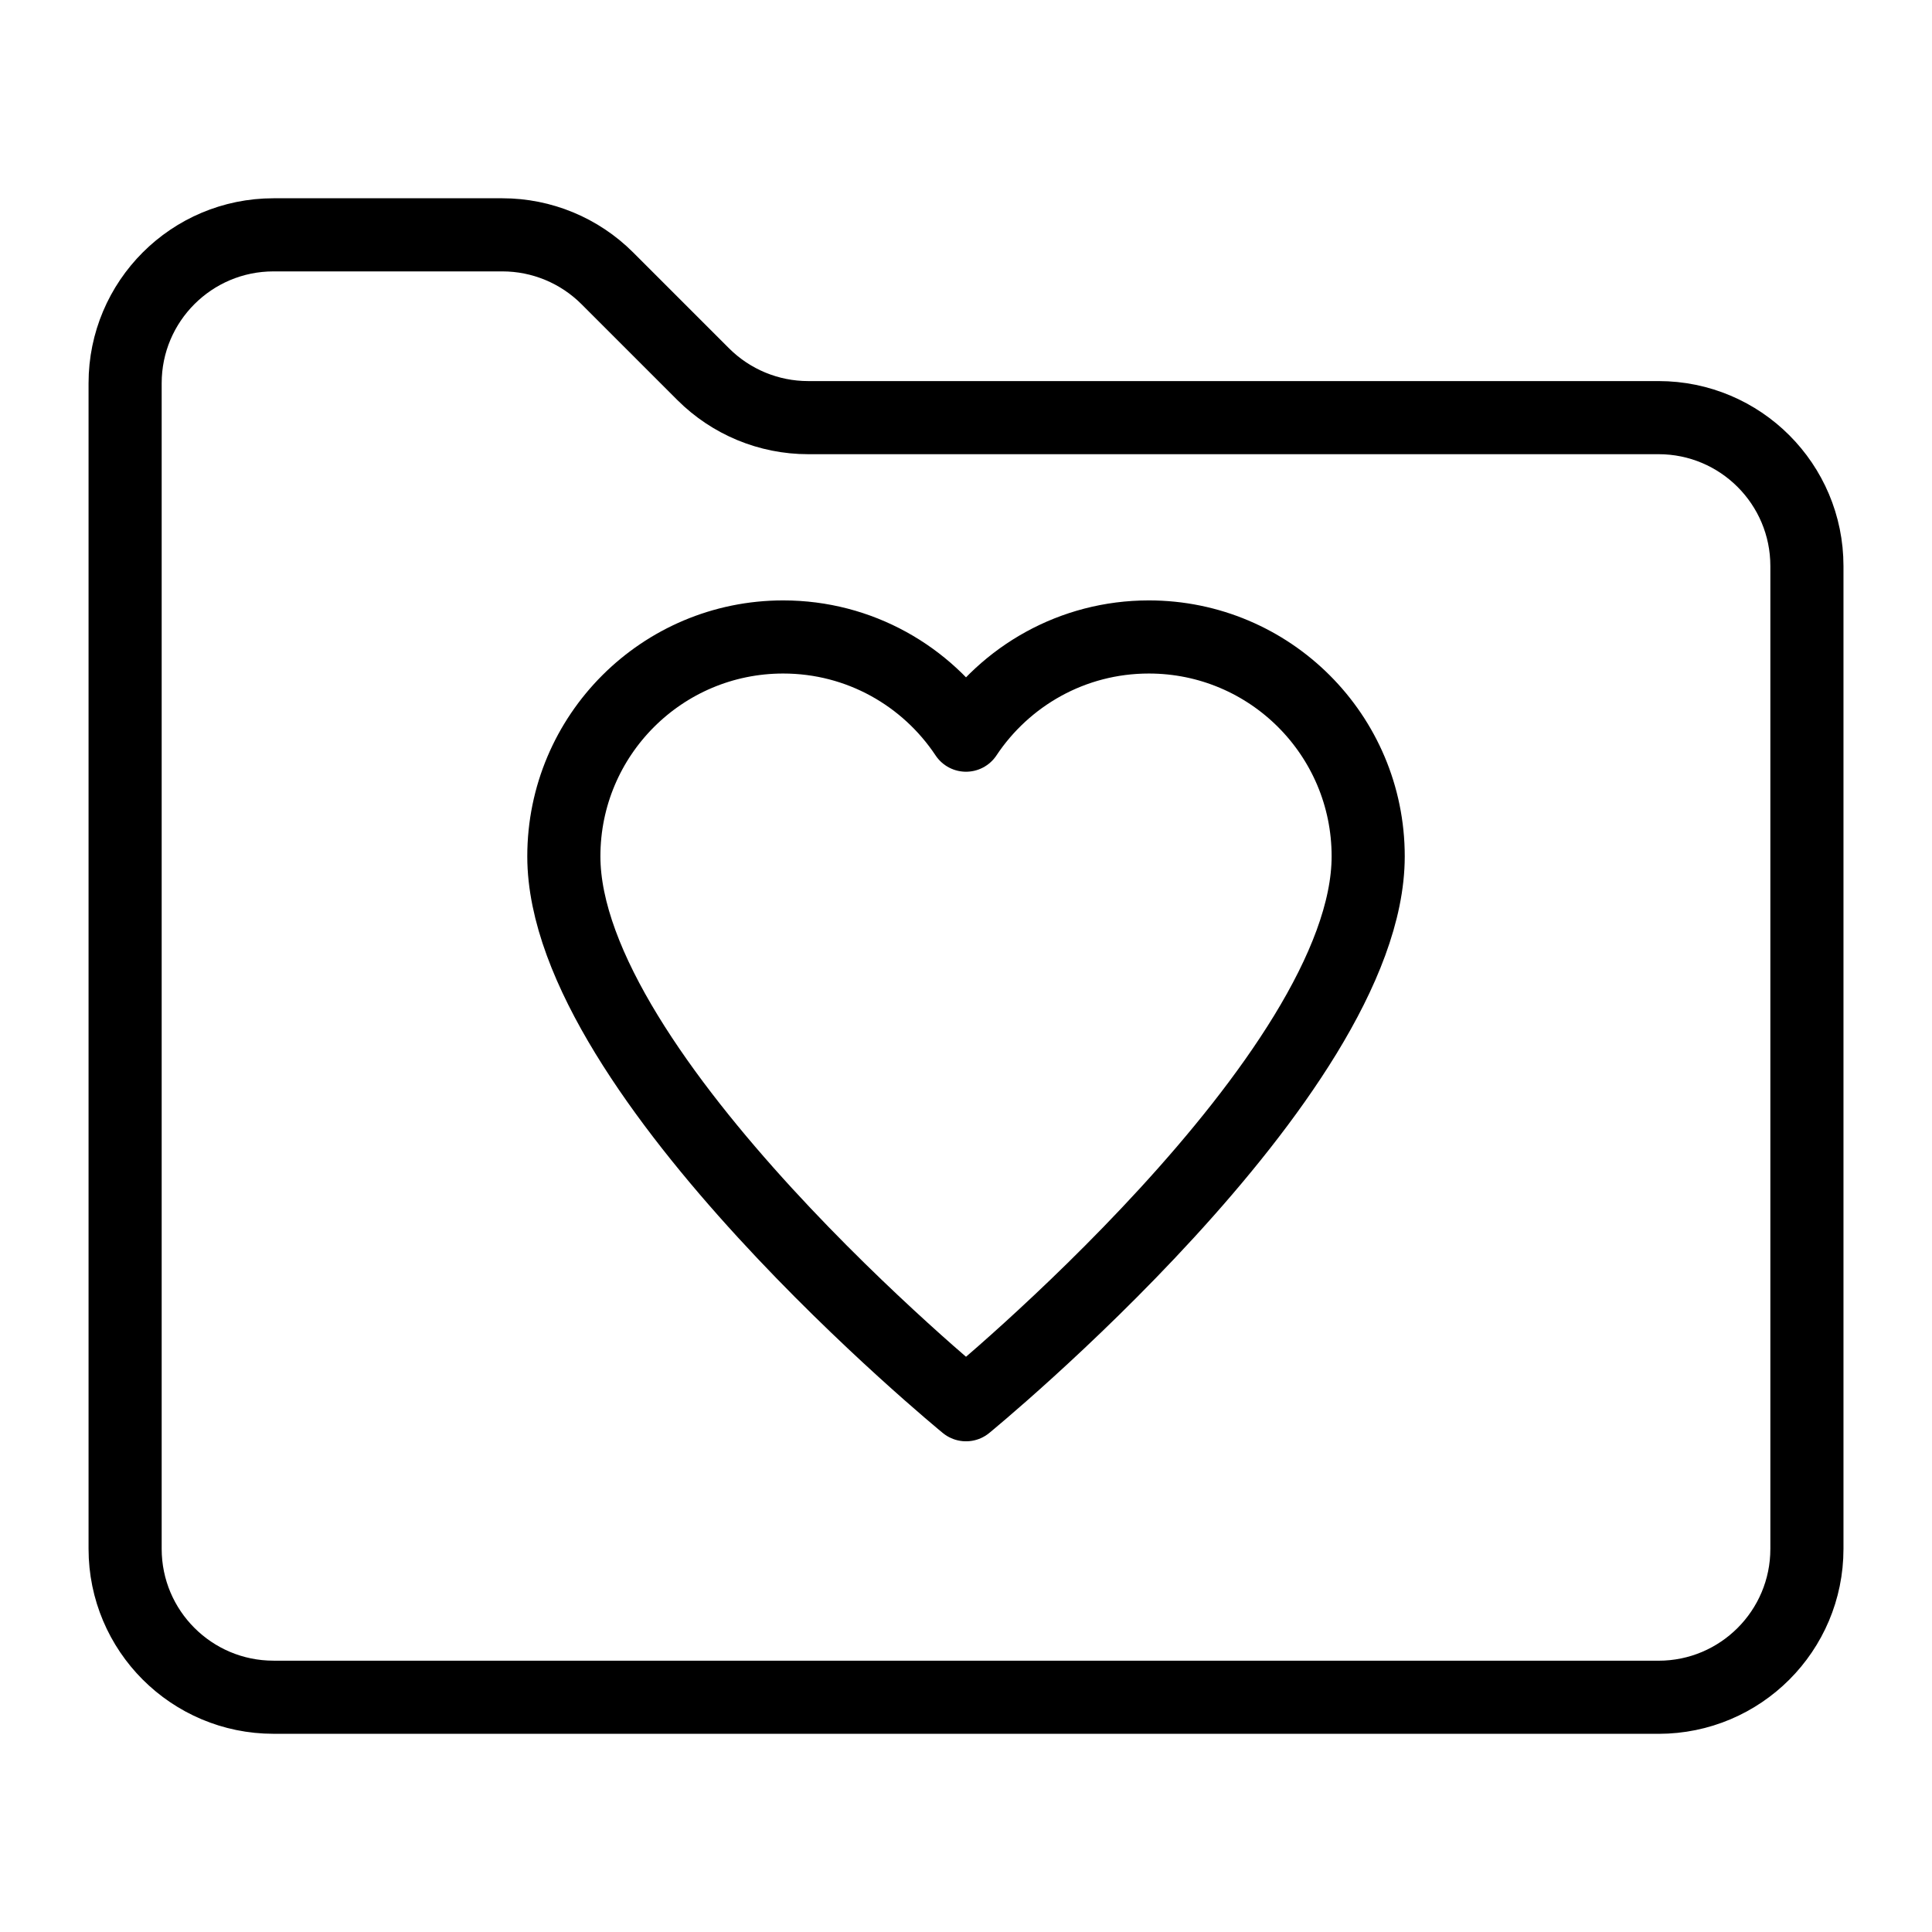
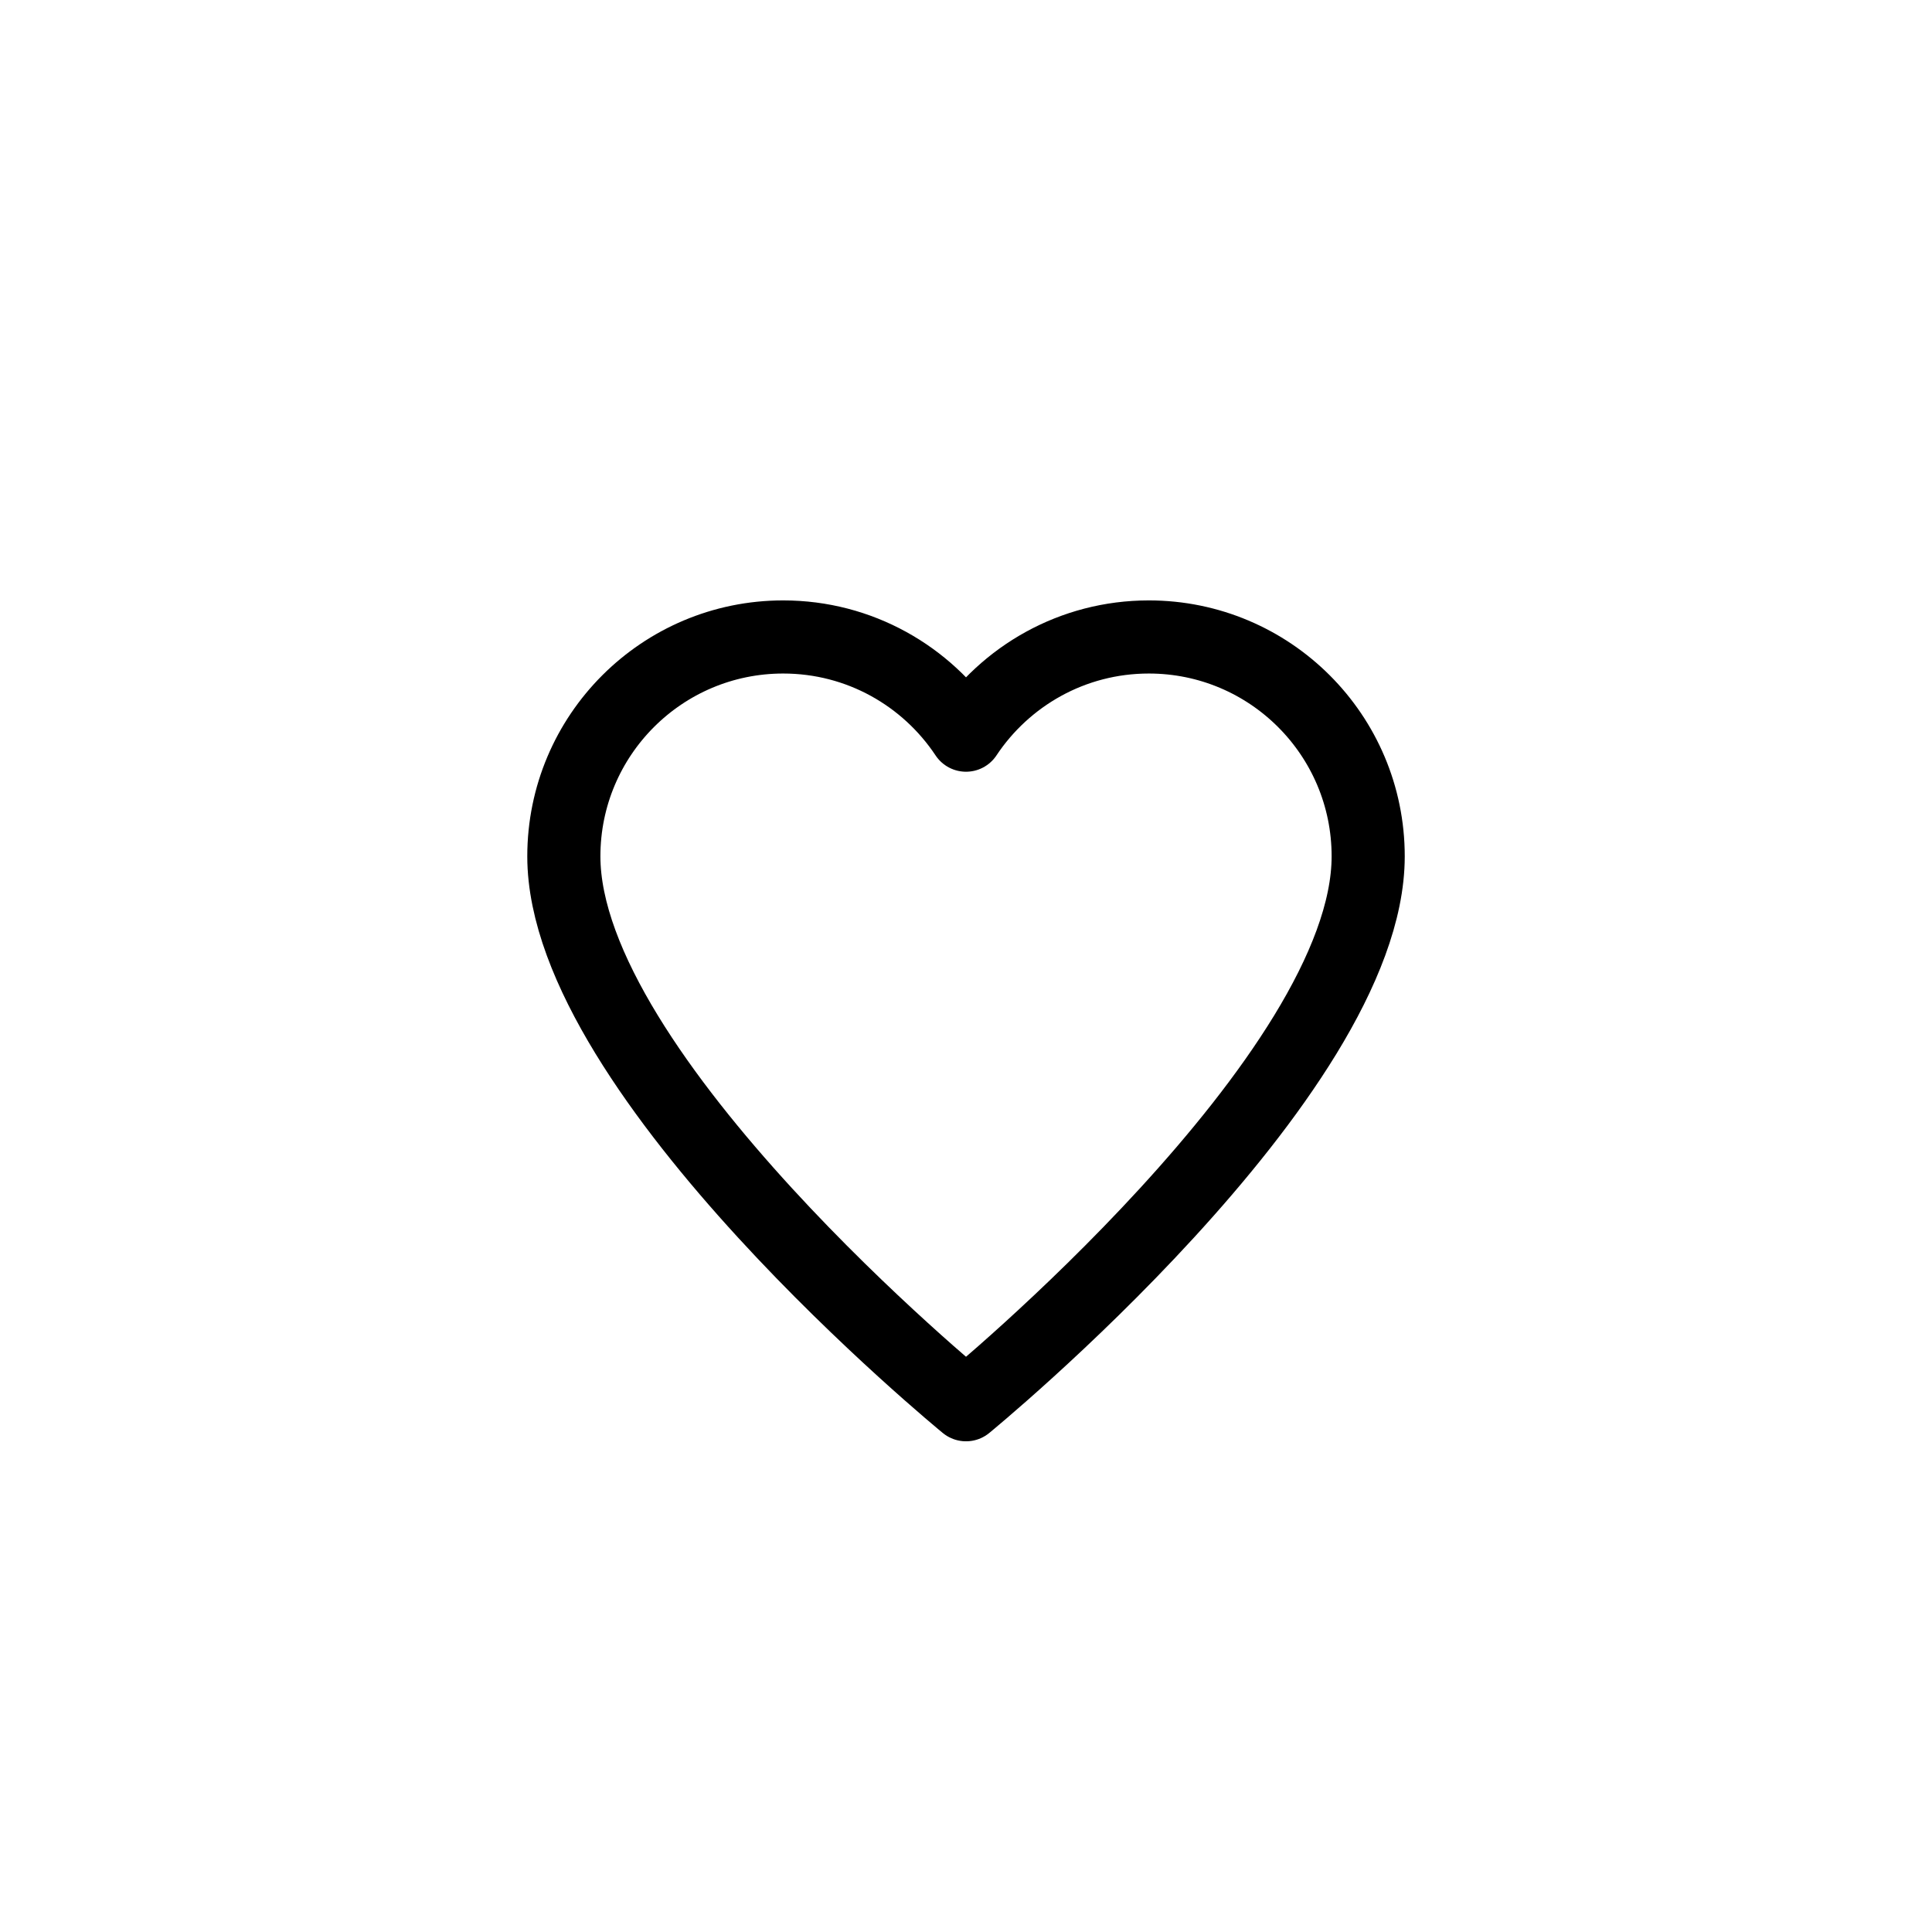
<svg xmlns="http://www.w3.org/2000/svg" width="800px" height="800px" version="1.1" viewBox="144 144 512 512">
  <g fill="none" stroke="#000000" stroke-linecap="square" stroke-linejoin="round" stroke-miterlimit="10" stroke-width="2">
-     <path transform="matrix(9.689 0 0 9.689 148.09 148.09)" d="m44.941 46h-37.881c-2.242 0-4.06-1.817-4.06-4.059v-31.881c0-2.242 1.817-4.059 4.06-4.059h6.259c1.077 0 2.109 0.428 2.87 1.189l2.622 2.622c0.762 0.761 1.794 1.189 2.871 1.189h23.259c2.242 0 4.059 1.817 4.059 4.06v26.881c0 2.242-1.817 4.059-4.059 4.059z" />
    <path transform="matrix(9.689 0 0 9.689 148.09 148.09)" d="m31 17c-2.088 0-3.925 1.068-5 2.686-1.075-1.618-2.912-2.686-5-2.686-3.314 0-6 2.686-6 6-4.03e-4 6 11 15 11 15s11-9 11-15c0-3.314-2.686-6-6-6z" />
  </g>
</svg>